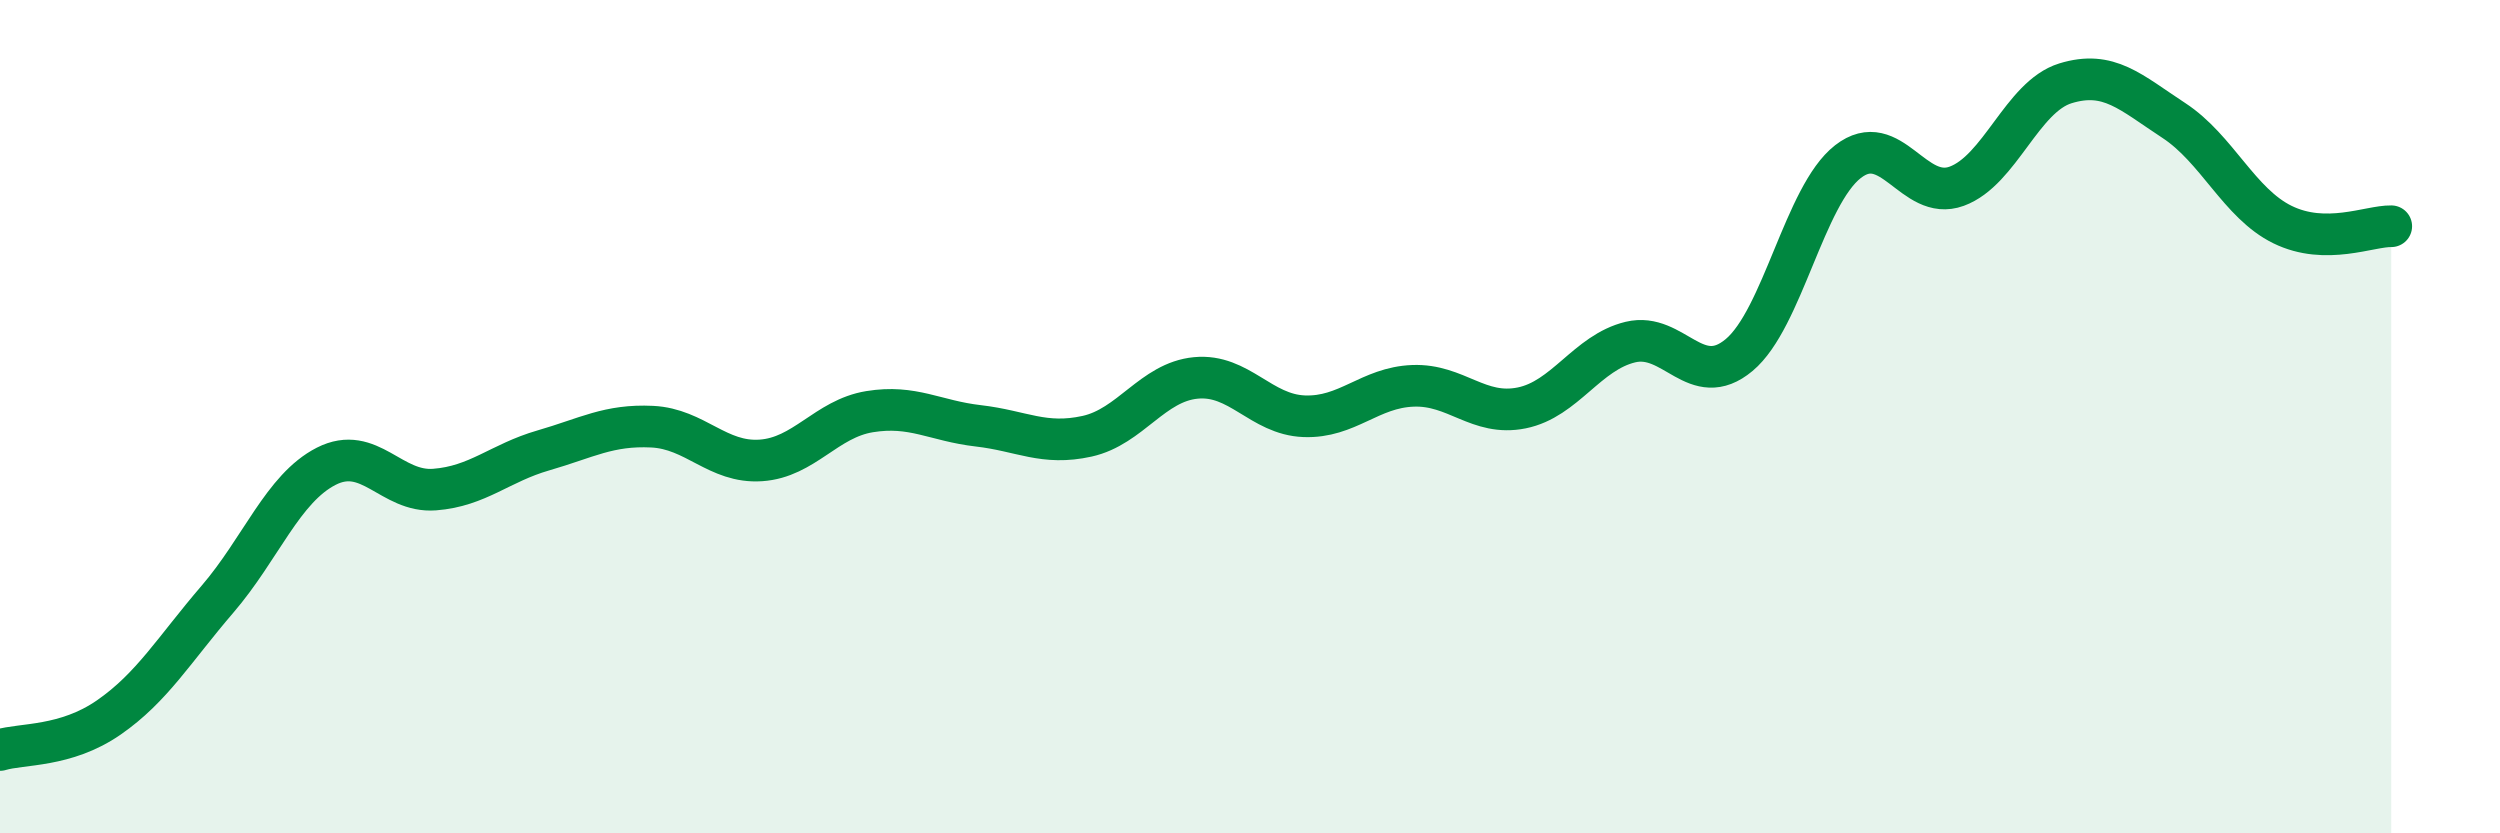
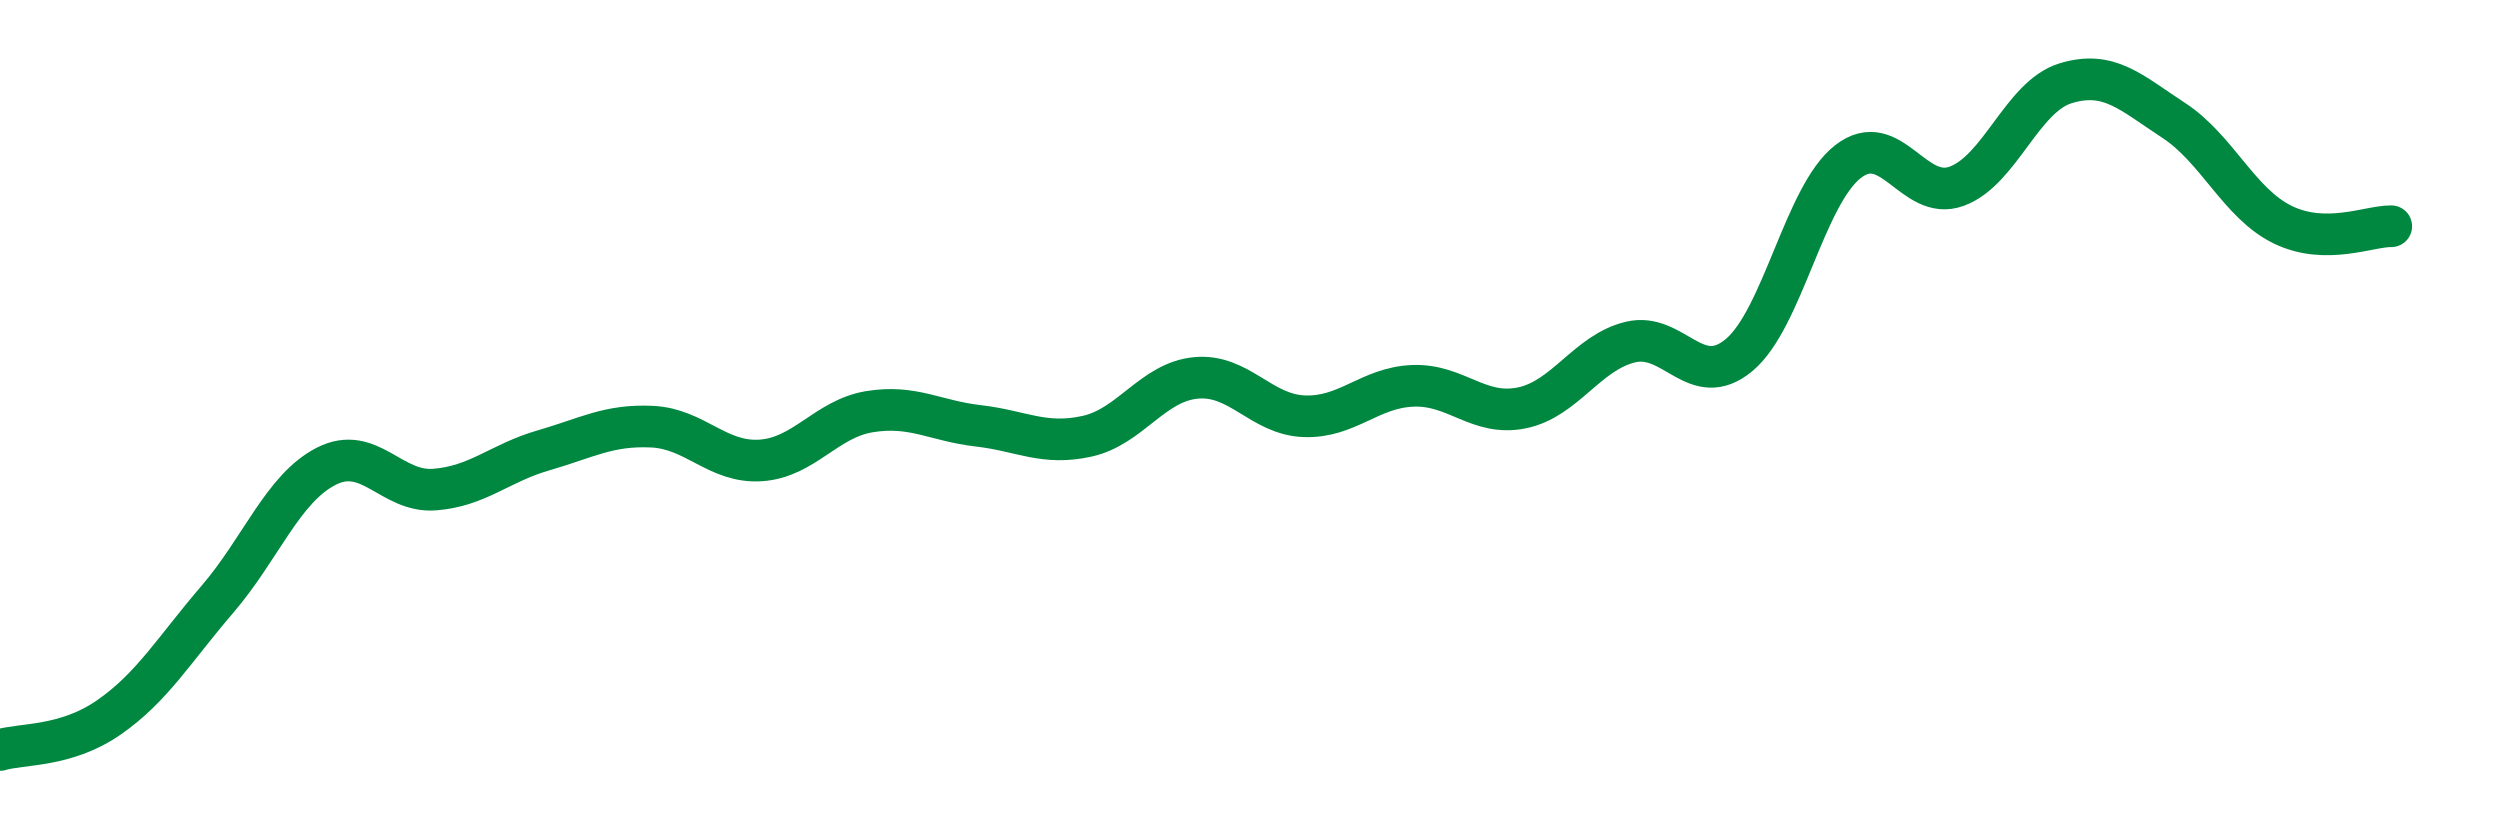
<svg xmlns="http://www.w3.org/2000/svg" width="60" height="20" viewBox="0 0 60 20">
-   <path d="M 0,18 C 0.52,17.84 1.57,17.94 2.61,17.22 C 3.65,16.5 4.18,15.59 5.22,14.38 C 6.26,13.17 6.79,11.72 7.83,11.19 C 8.87,10.66 9.39,11.83 10.43,11.75 C 11.47,11.67 12,11.11 13.04,10.81 C 14.08,10.51 14.61,10.19 15.65,10.24 C 16.69,10.29 17.22,11.12 18.26,11.05 C 19.3,10.98 19.83,10.05 20.87,9.88 C 21.91,9.71 22.44,10.1 23.48,10.22 C 24.52,10.34 25.05,10.7 26.09,10.47 C 27.13,10.24 27.66,9.17 28.7,9.07 C 29.74,8.97 30.26,9.95 31.3,9.99 C 32.34,10.03 32.87,9.3 33.91,9.26 C 34.95,9.22 35.48,10 36.52,9.79 C 37.56,9.58 38.09,8.46 39.13,8.21 C 40.17,7.96 40.7,9.39 41.74,8.52 C 42.78,7.65 43.31,4.69 44.35,3.88 C 45.39,3.07 45.92,4.85 46.96,4.47 C 48,4.09 48.53,2.32 49.57,2 C 50.61,1.68 51.13,2.21 52.17,2.89 C 53.21,3.57 53.74,4.88 54.78,5.39 C 55.82,5.9 56.87,5.42 57.39,5.43L57.39 20L0 20Z" fill="#008740" opacity="0.1" stroke-linecap="round" stroke-linejoin="round" />
  <path d="M 0,18 C 0.52,17.84 1.57,17.94 2.61,17.22 C 3.65,16.5 4.18,15.59 5.22,14.38 C 6.26,13.17 6.79,11.72 7.83,11.19 C 8.87,10.66 9.39,11.83 10.43,11.75 C 11.47,11.67 12,11.11 13.04,10.81 C 14.08,10.51 14.61,10.19 15.65,10.24 C 16.69,10.29 17.22,11.12 18.26,11.05 C 19.3,10.98 19.83,10.05 20.87,9.88 C 21.91,9.71 22.44,10.1 23.48,10.22 C 24.52,10.34 25.05,10.7 26.09,10.47 C 27.13,10.24 27.66,9.17 28.7,9.07 C 29.74,8.97 30.26,9.95 31.3,9.99 C 32.34,10.03 32.87,9.3 33.91,9.26 C 34.95,9.22 35.48,10 36.52,9.79 C 37.56,9.58 38.09,8.46 39.13,8.21 C 40.17,7.96 40.7,9.39 41.74,8.52 C 42.78,7.65 43.31,4.69 44.35,3.88 C 45.39,3.07 45.92,4.85 46.96,4.47 C 48,4.09 48.53,2.32 49.57,2 C 50.61,1.68 51.13,2.21 52.17,2.89 C 53.21,3.57 53.74,4.88 54.78,5.39 C 55.82,5.9 56.87,5.42 57.39,5.43" stroke="#008740" stroke-width="1" fill="none" stroke-linecap="round" stroke-linejoin="round" />
</svg>